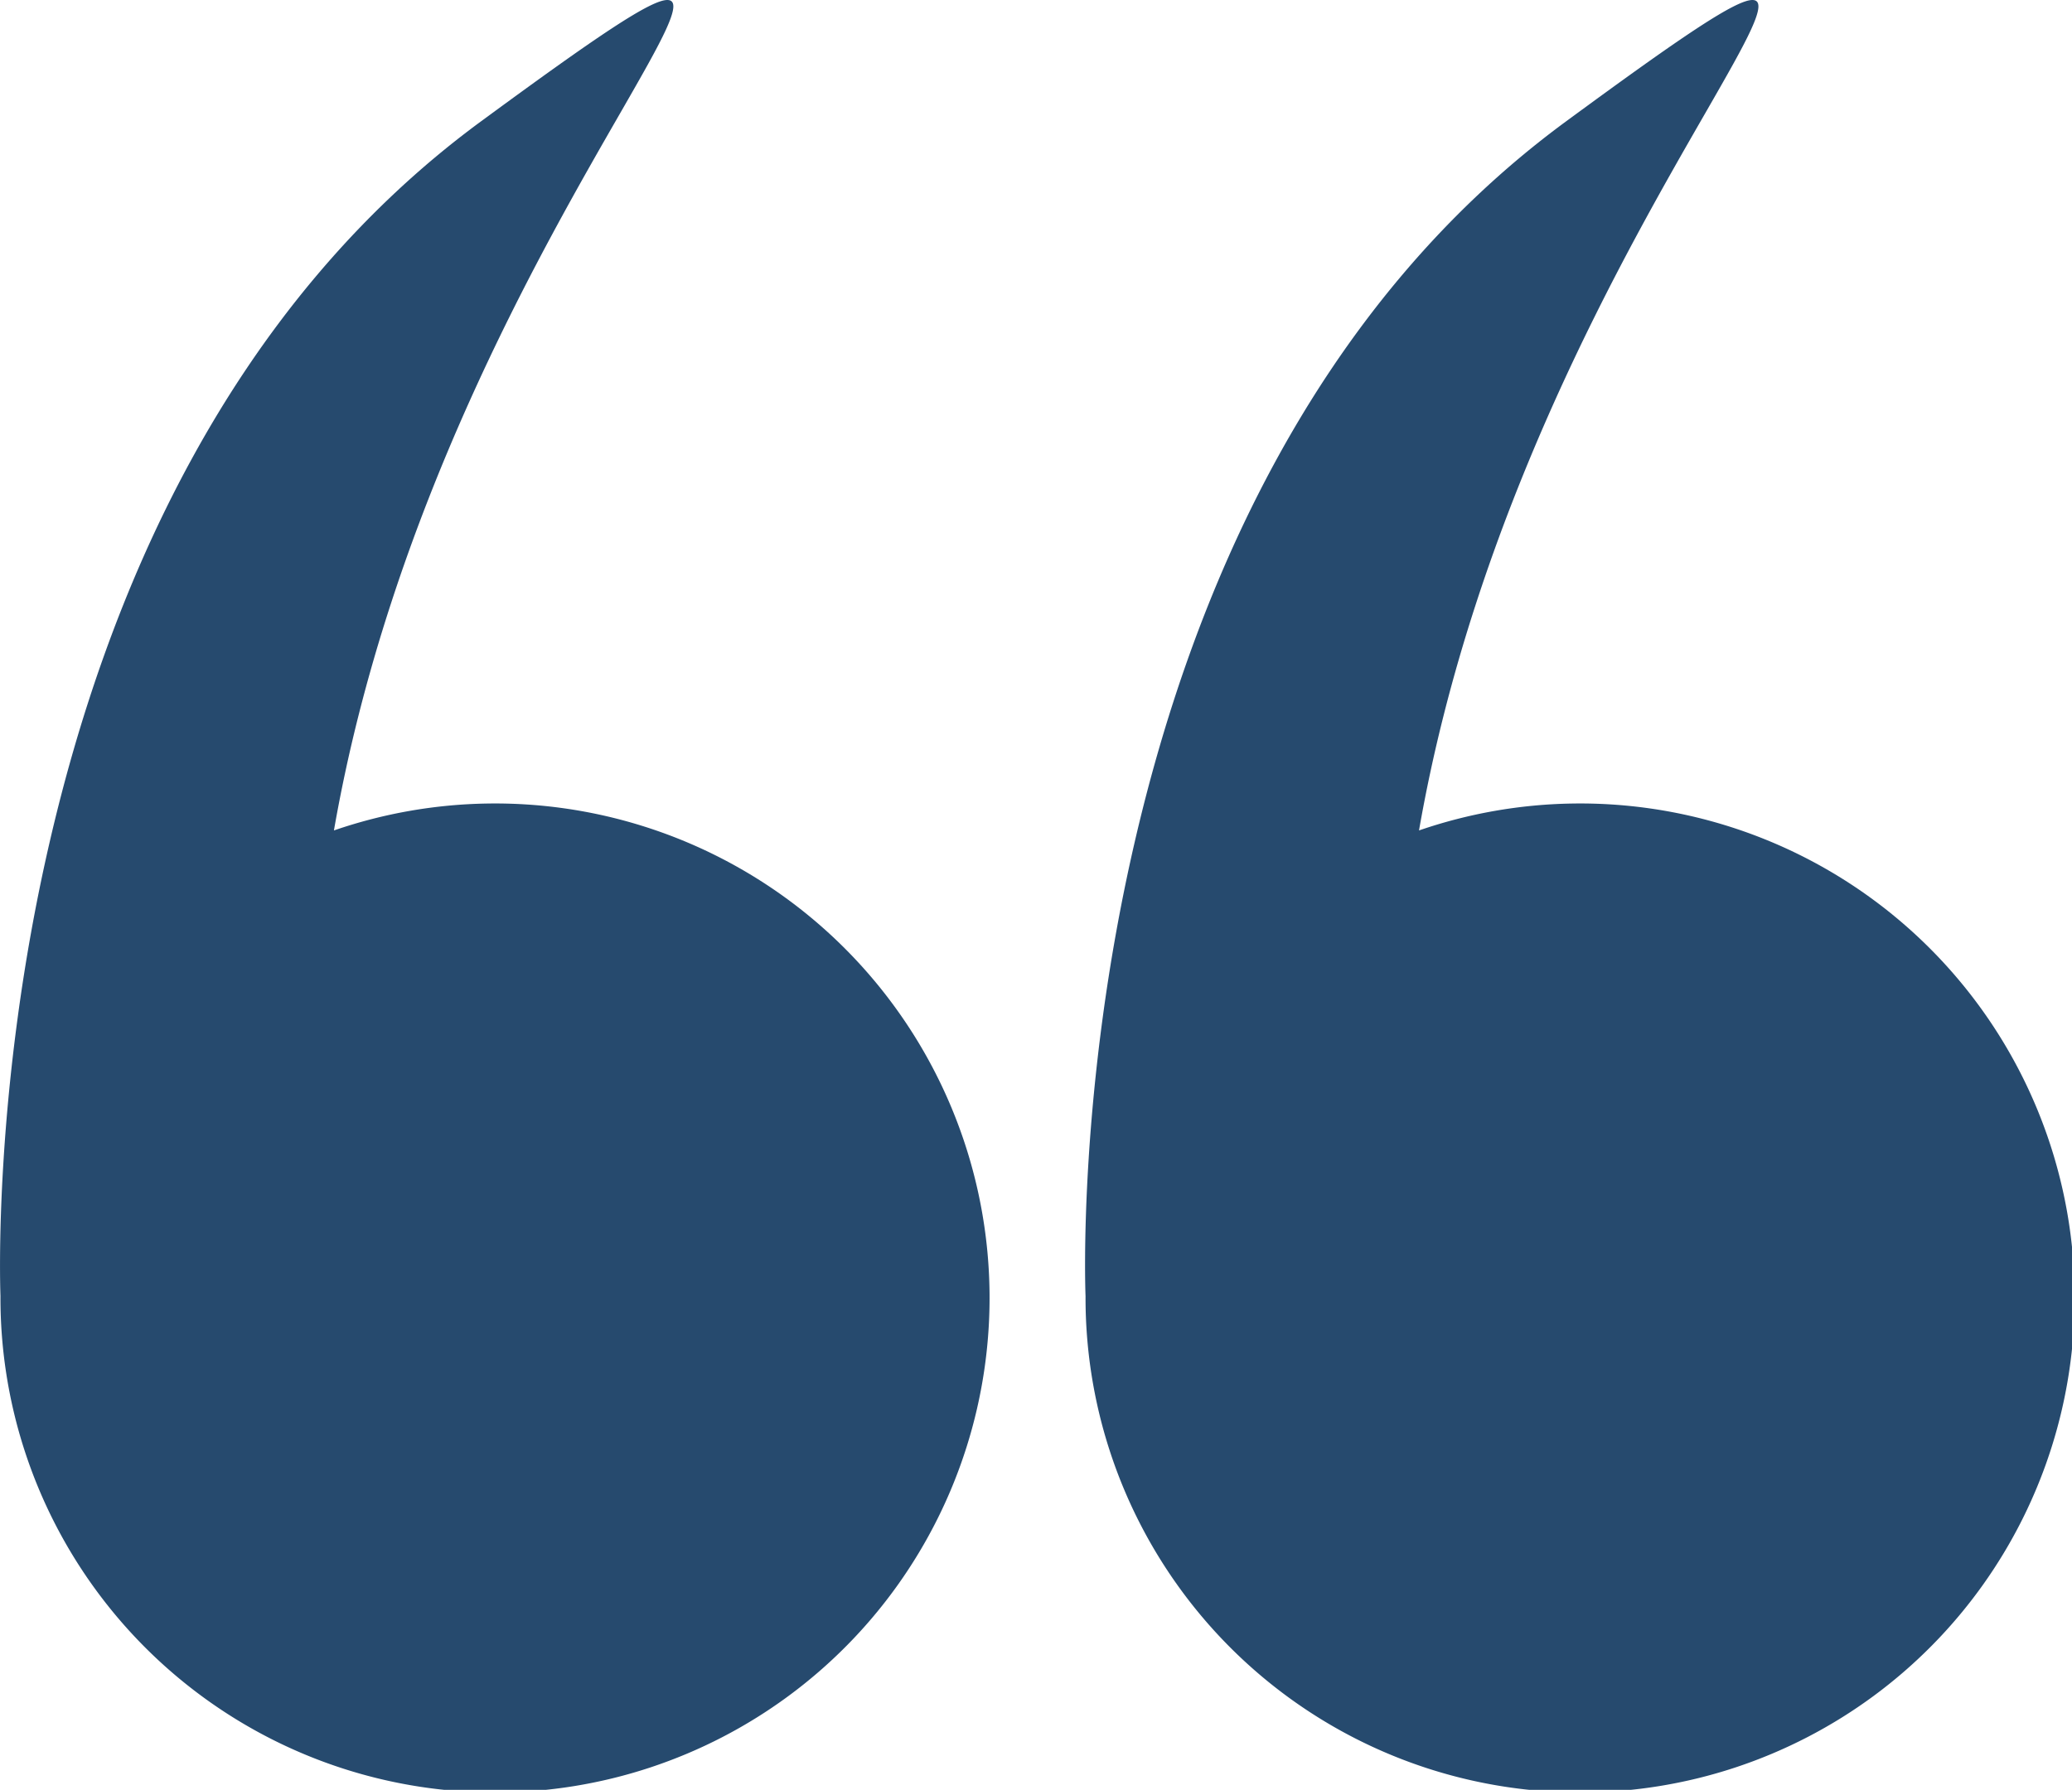
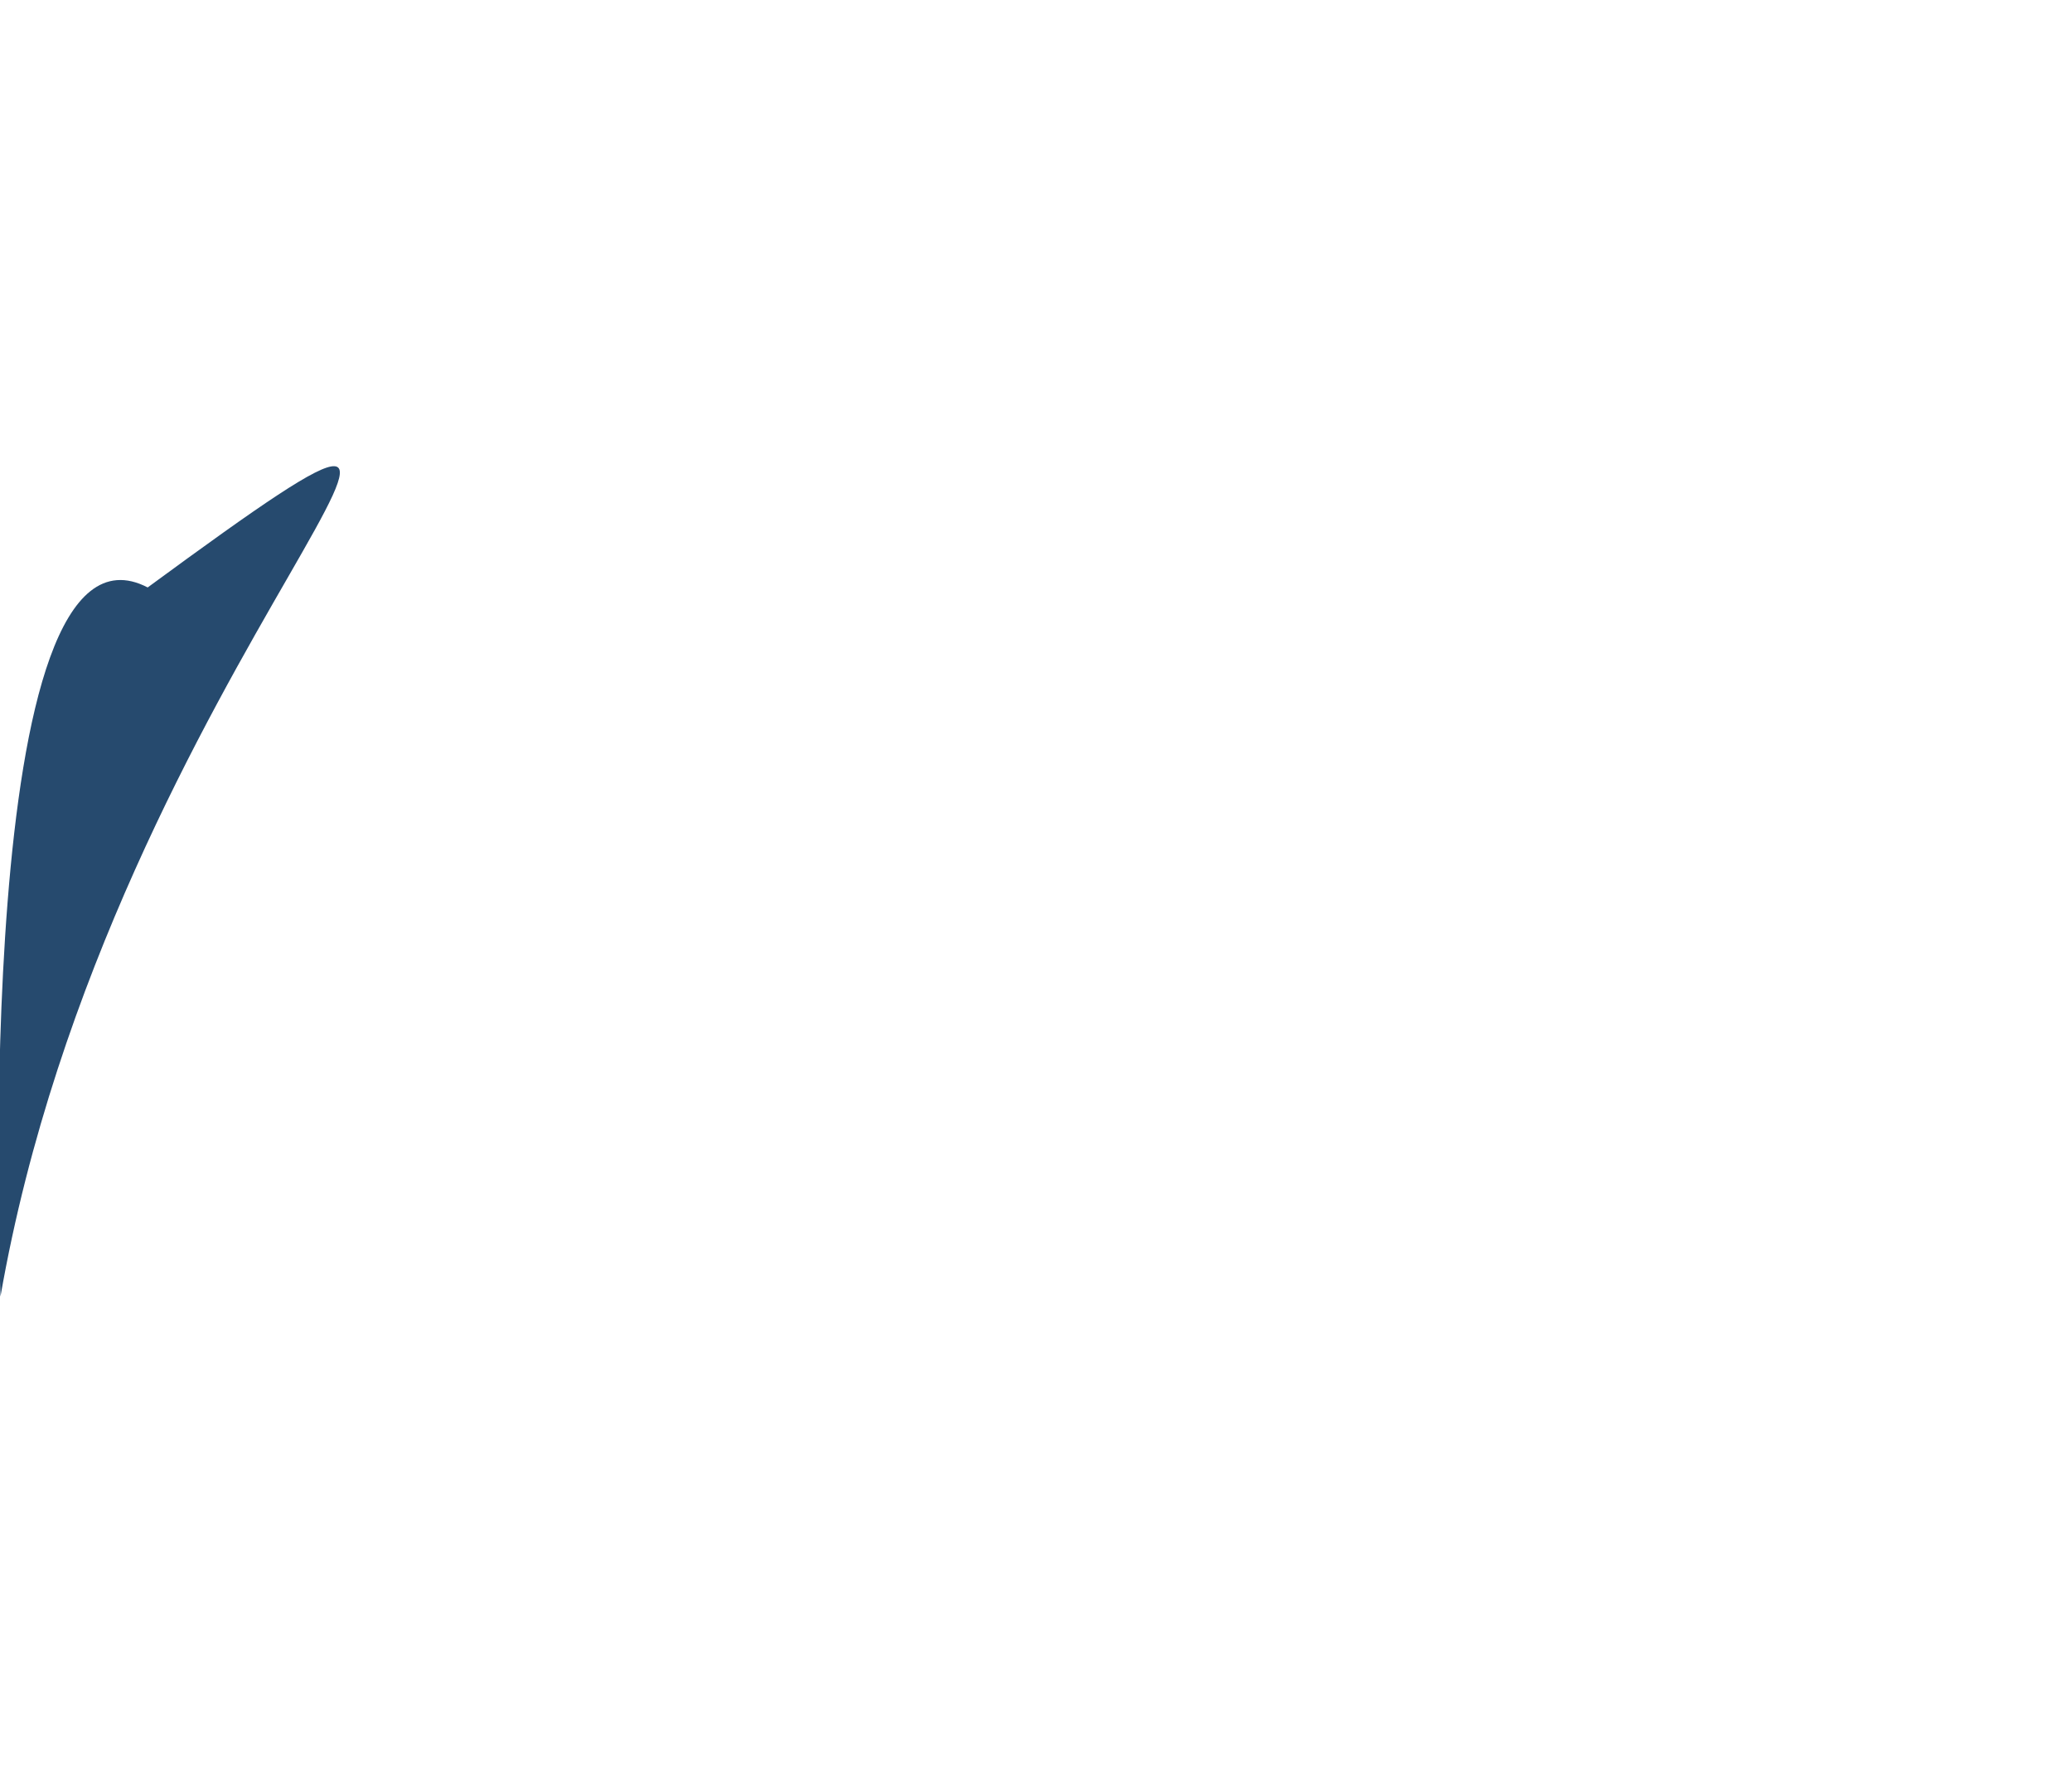
<svg xmlns="http://www.w3.org/2000/svg" id="left-quotes-sign" width="49.329" height="42.616" viewBox="0 0 49.329 42.616">
  <g id="Groupe_231" data-name="Groupe 231" transform="translate(0 0)">
-     <path id="Tracé_436" data-name="Tracé 436" d="M.011,65.444a11.774,11.774,0,1,0,7.939-11.1c2.643-15.156,14.461-24.93,3.505-16.886C-.693,46.378,0,65.085.011,65.428.011,65.433.011,65.438.011,65.444Z" transform="translate(0 -34.571)" fill="#264a6e" />
-     <path id="Tracé_437" data-name="Tracé 437" d="M266.071,65.444a11.774,11.774,0,1,0,7.939-11.1c2.643-15.156,14.461-24.93,3.505-16.886-12.148,8.92-11.458,27.627-11.444,27.97C266.072,65.433,266.071,65.438,266.071,65.444Z" transform="translate(-240.227 -34.571)" fill="#264a6e" />
+     <path id="Tracé_436" data-name="Tracé 436" d="M.011,65.444c2.643-15.156,14.461-24.93,3.505-16.886C-.693,46.378,0,65.085.011,65.428.011,65.433.011,65.438.011,65.444Z" transform="translate(0 -34.571)" fill="#264a6e" />
  </g>
</svg>